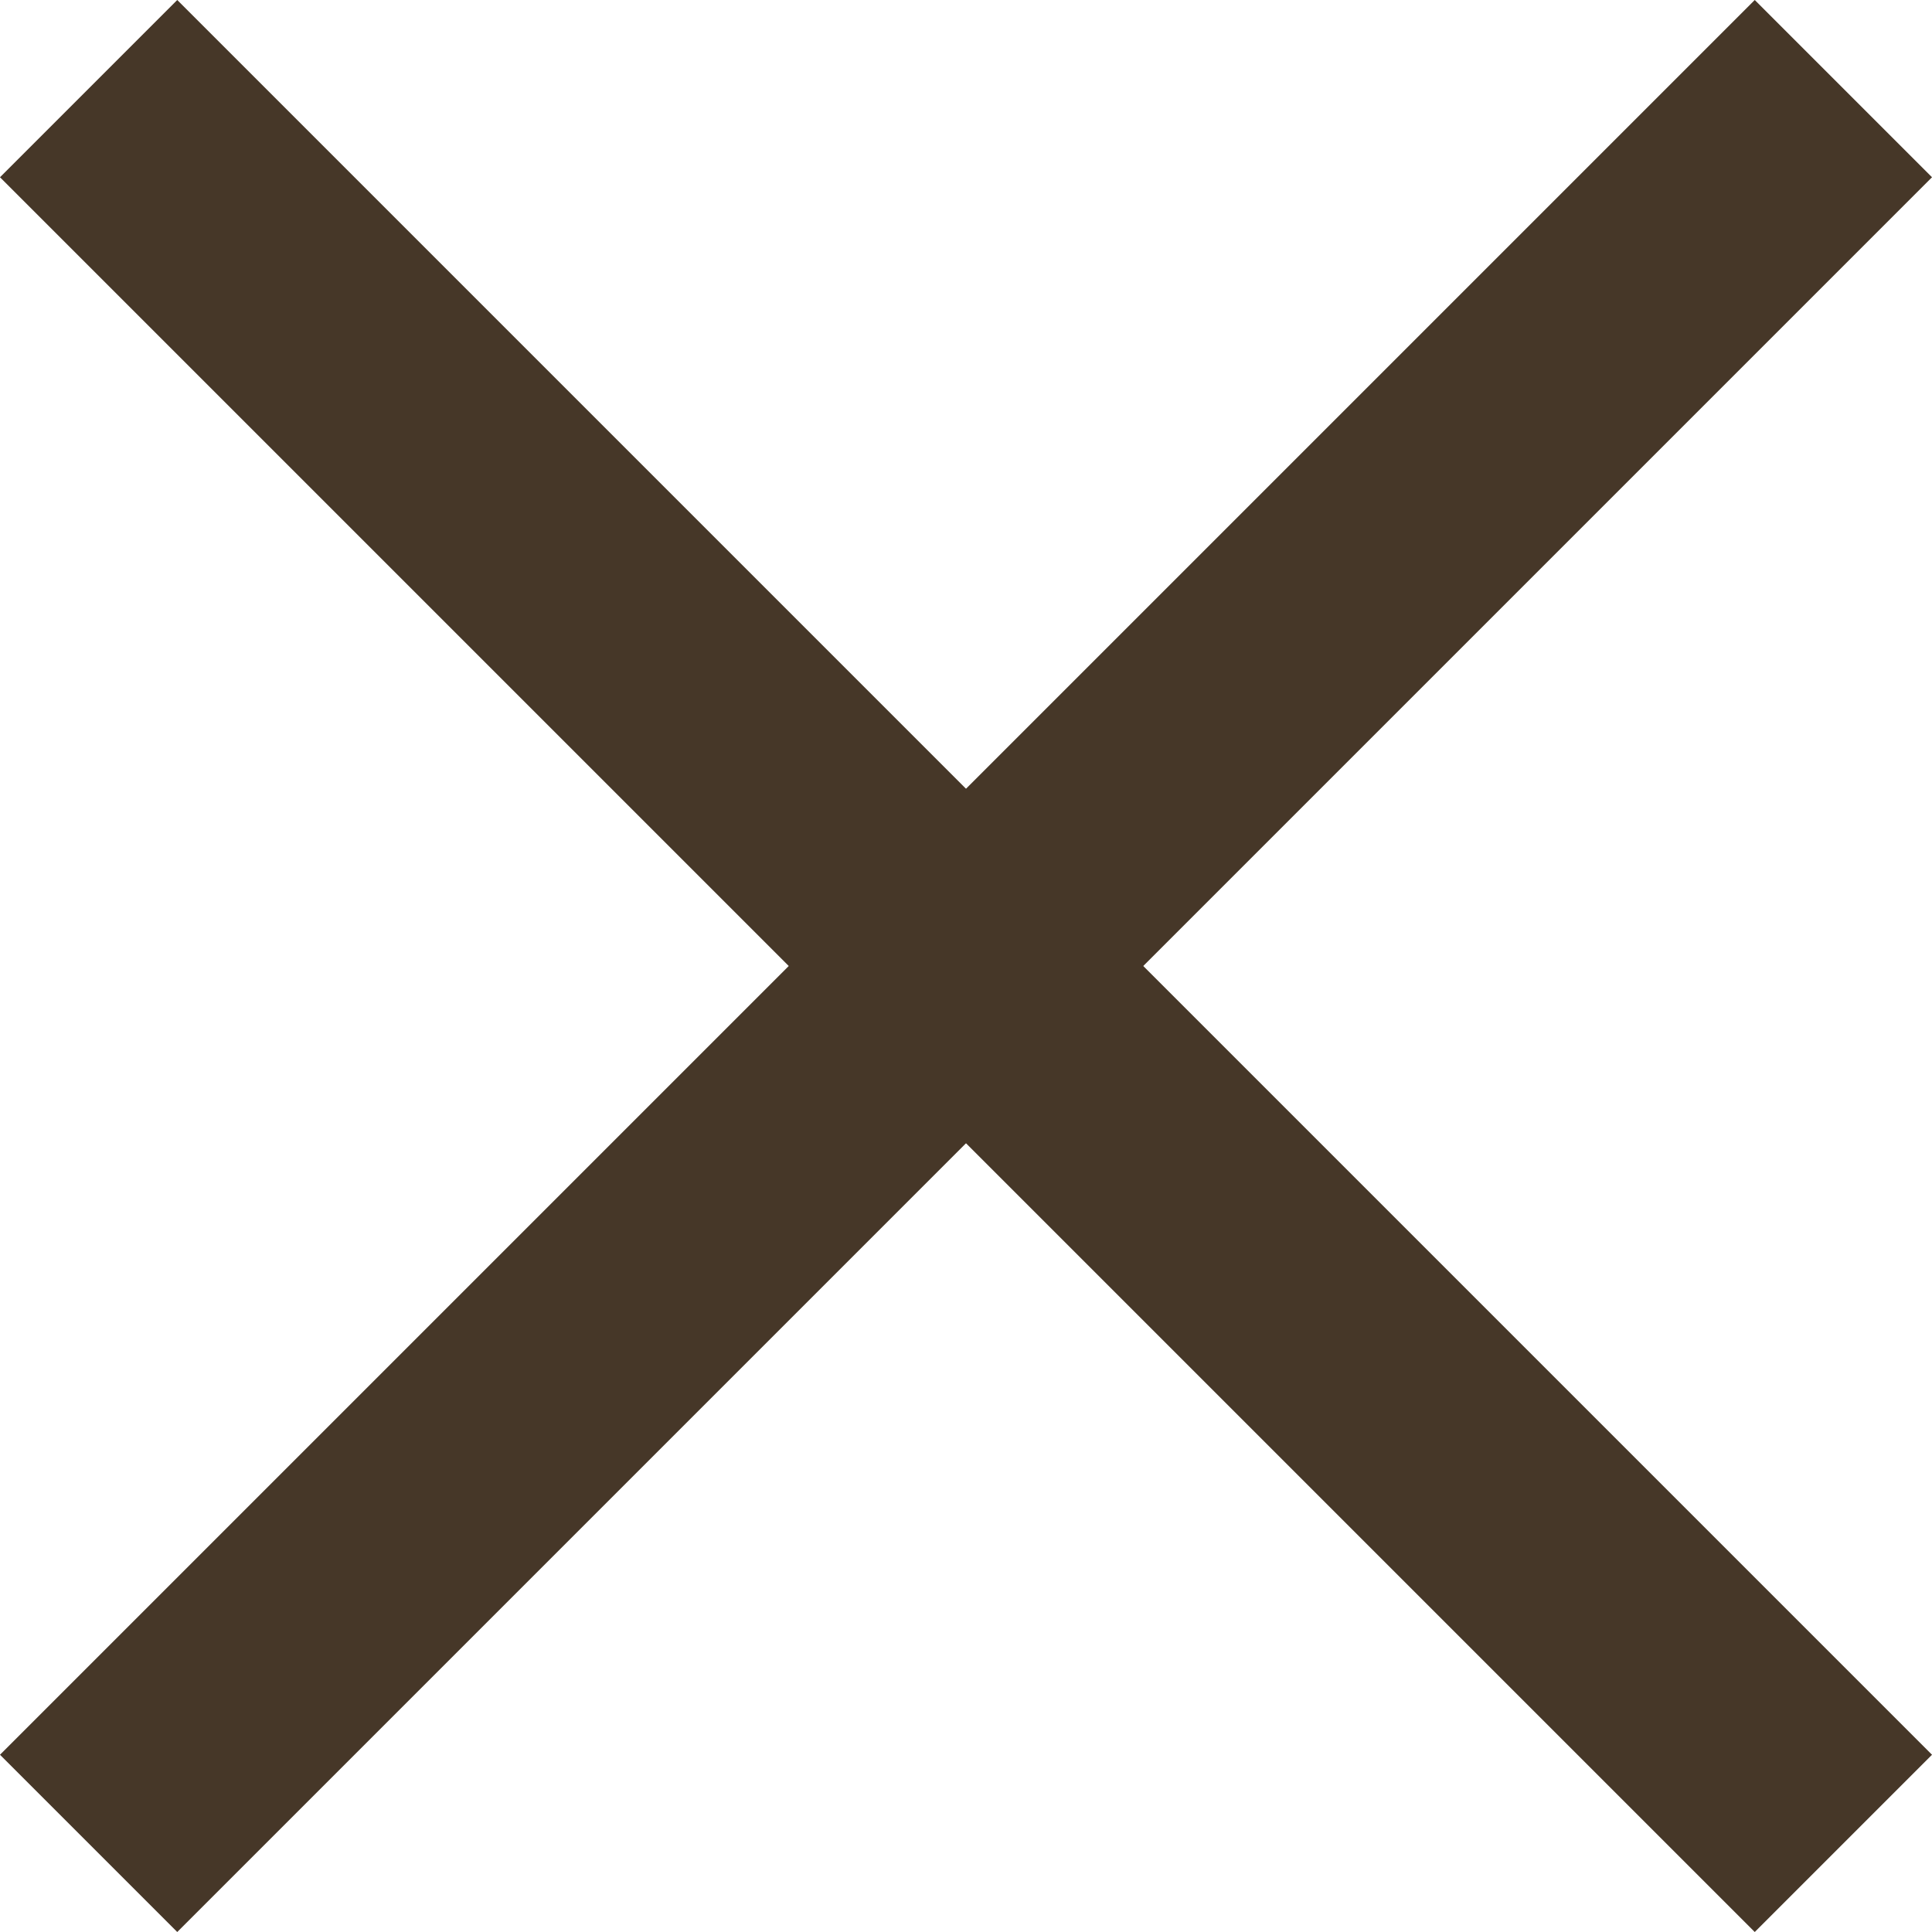
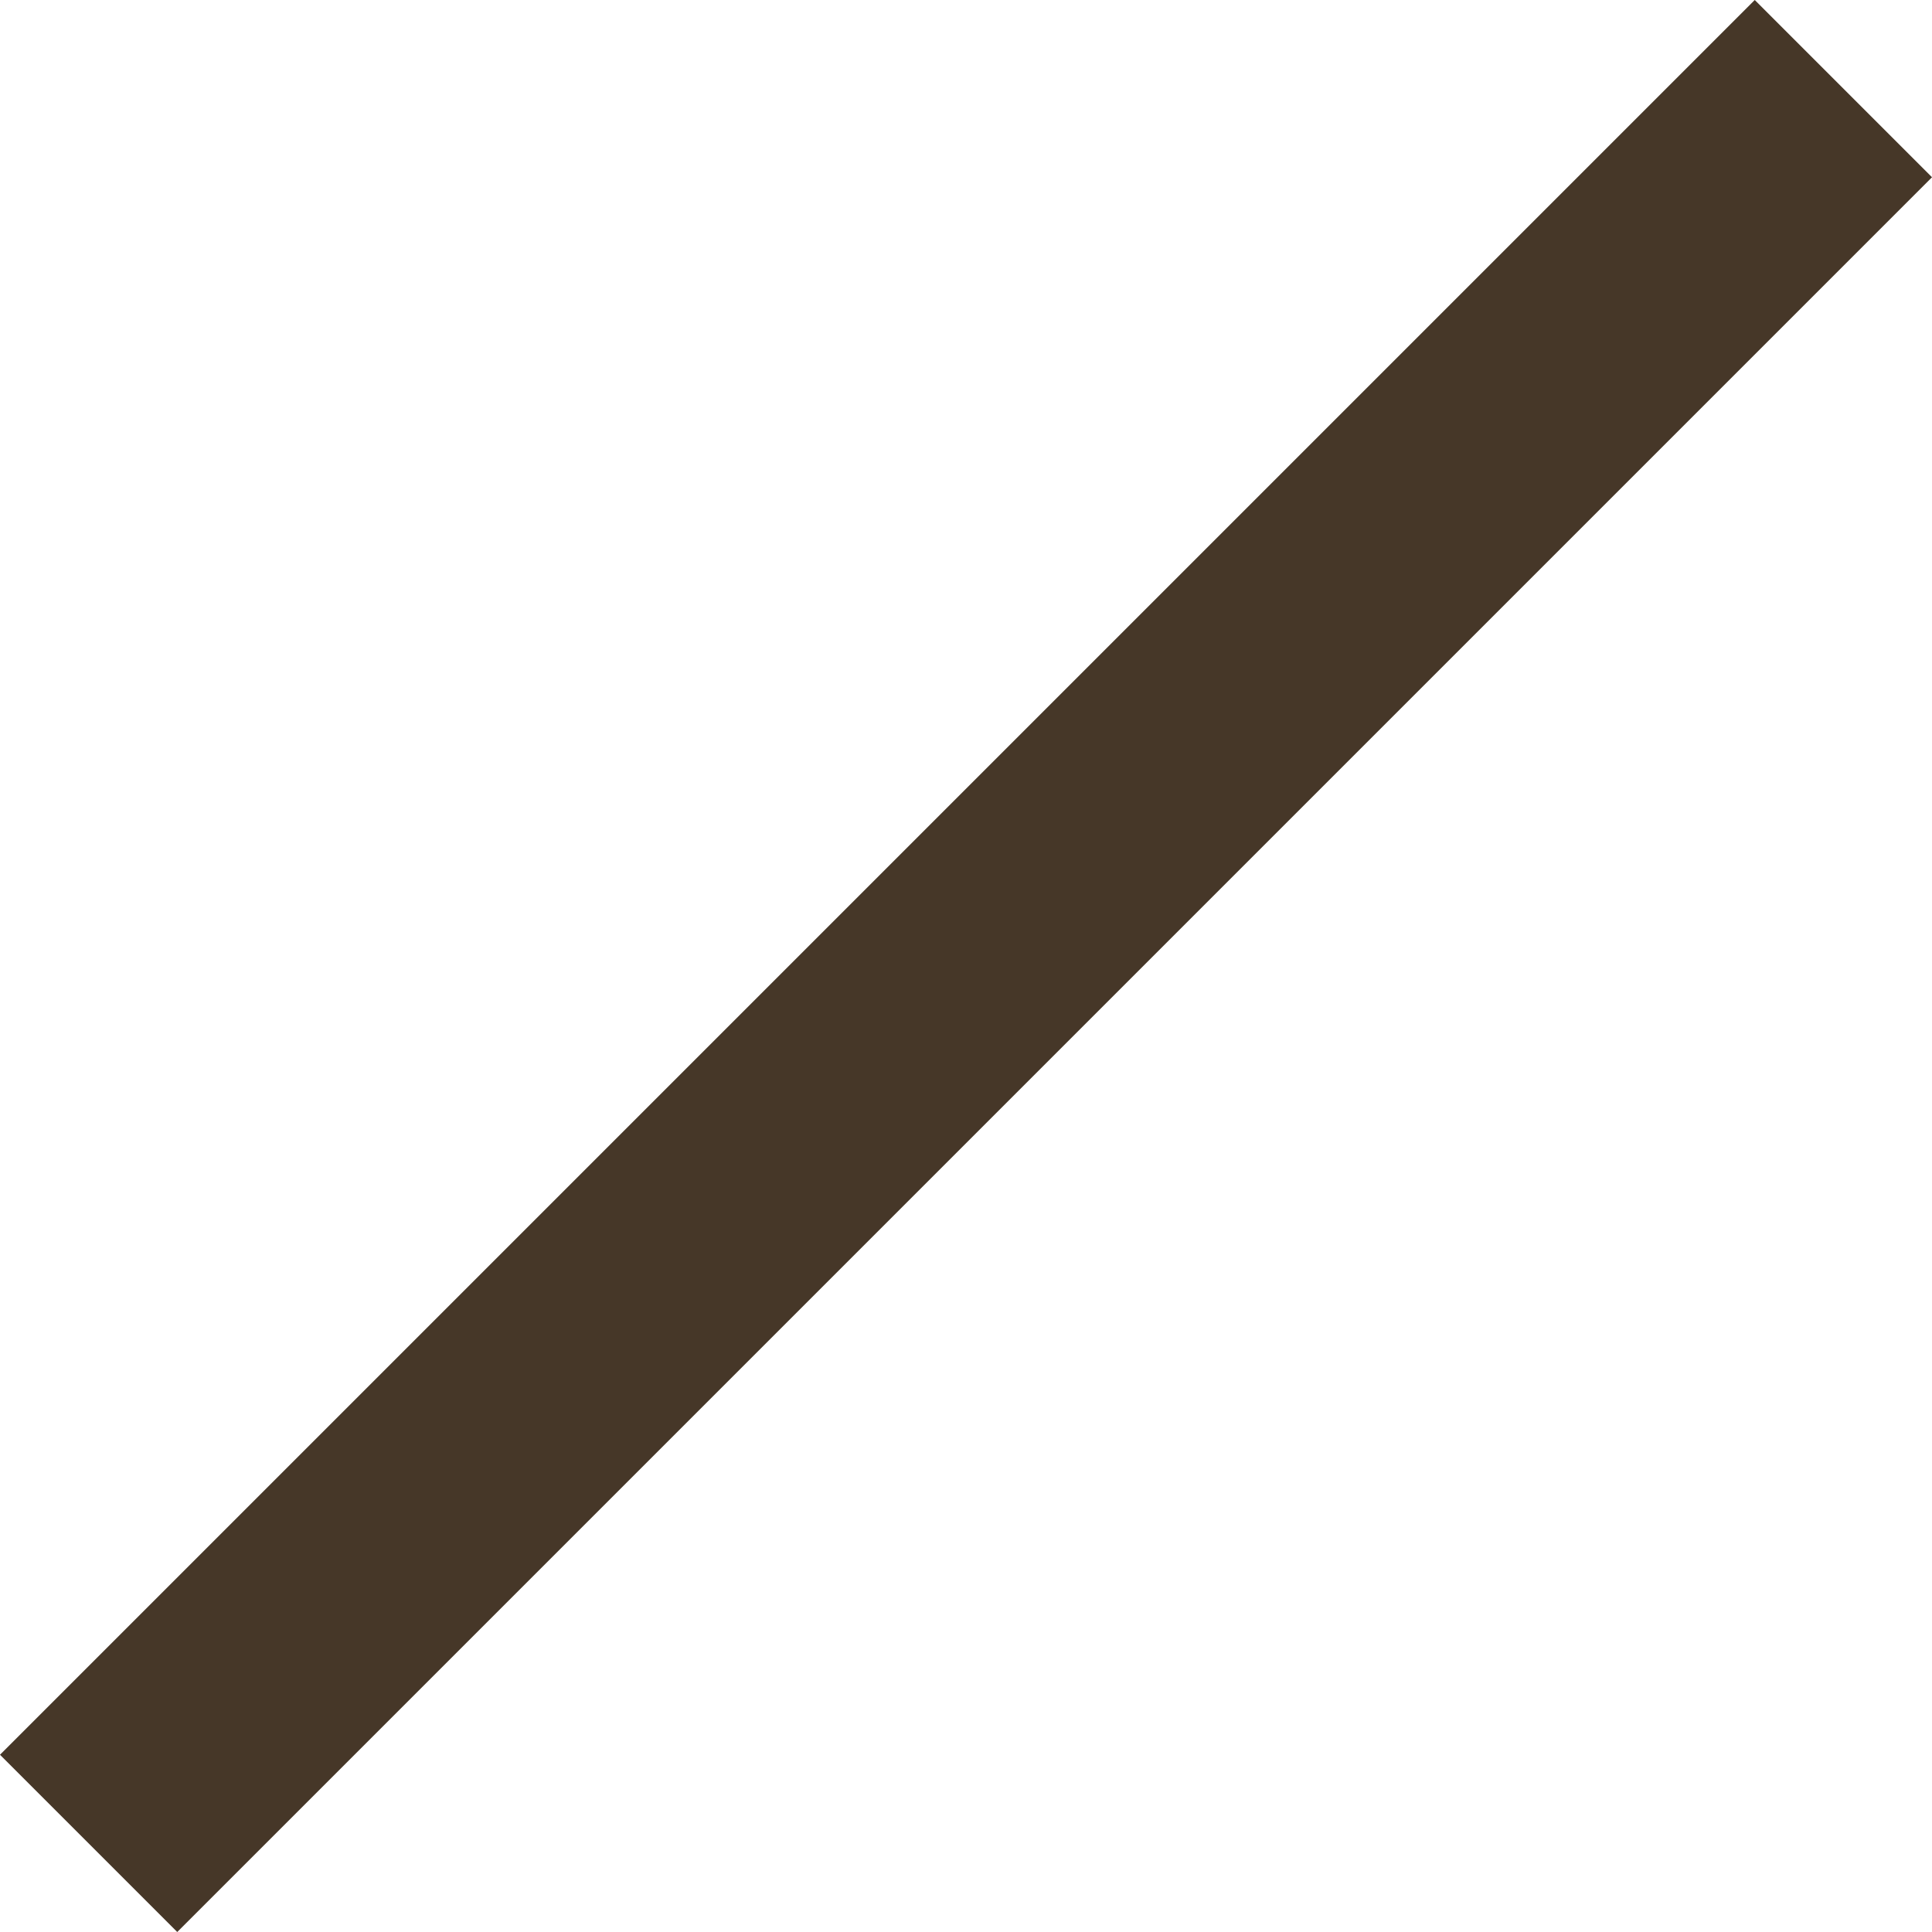
<svg xmlns="http://www.w3.org/2000/svg" width="15.414" height="15.414" viewBox="0 0 15.414 15.414">
  <g id="Group_123885" data-name="Group 123885" transform="translate(0.707 0.707)">
    <line id="Line_4" data-name="Line 4" x1="14" y2="14" fill="none" stroke="#463728" stroke-width="2" />
-     <line id="Line_5" data-name="Line 5" x2="14" y2="14" fill="none" stroke="#463728" stroke-width="2" />
  </g>
</svg>